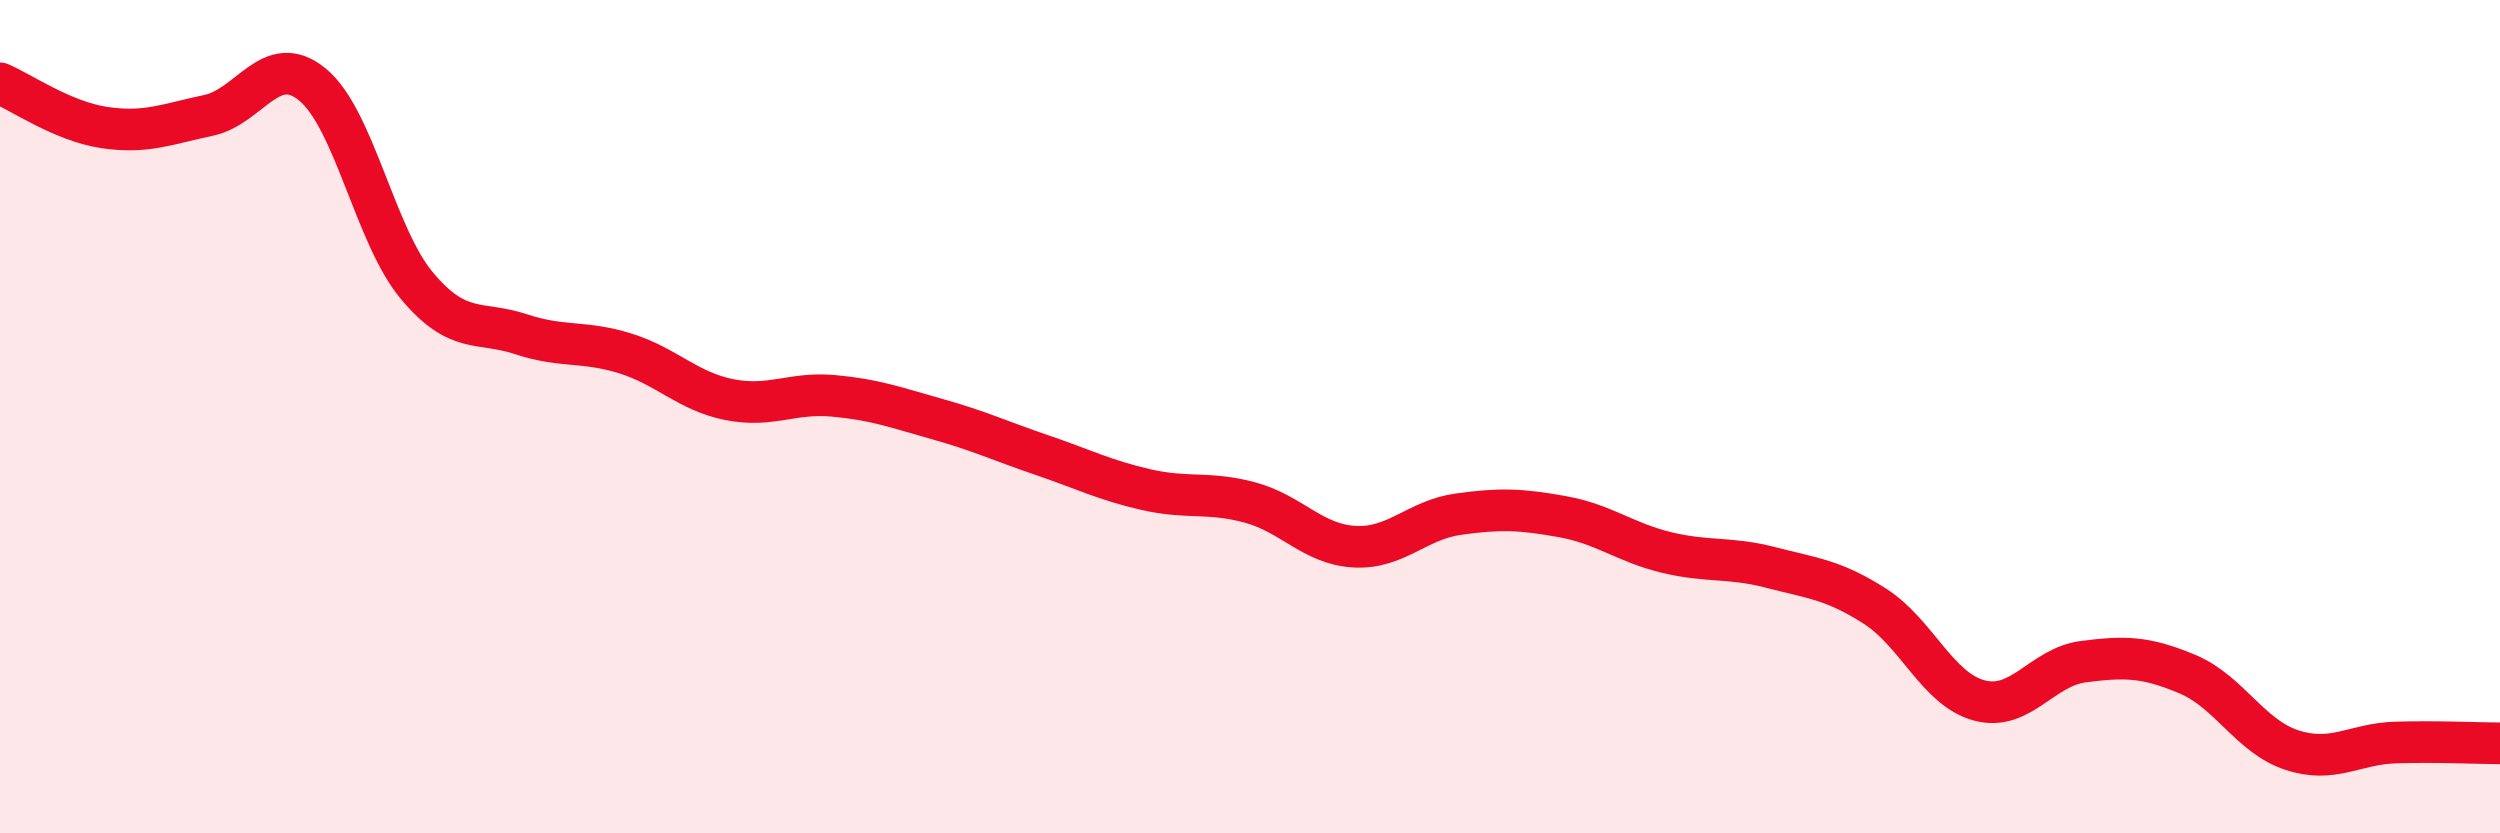
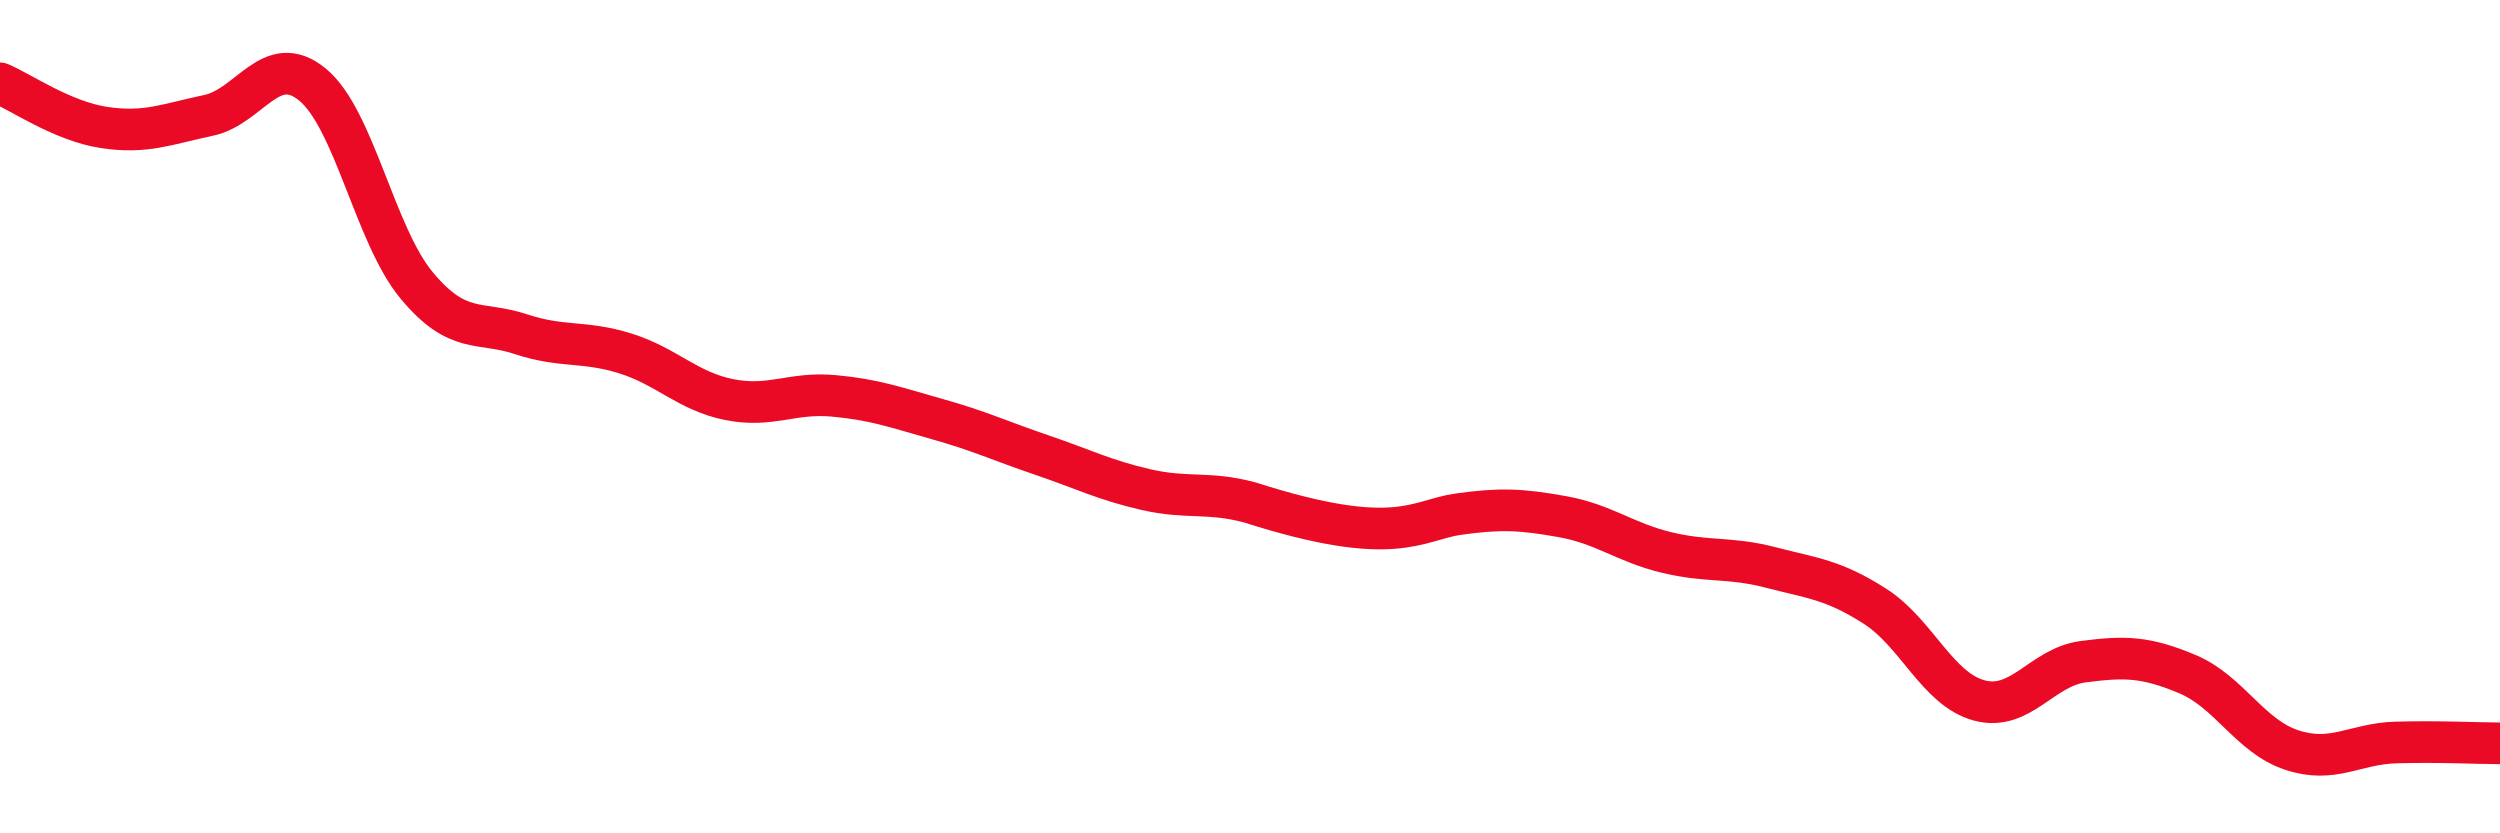
<svg xmlns="http://www.w3.org/2000/svg" width="60" height="20" viewBox="0 0 60 20">
-   <path d="M 0,2 C 0.5,2.21 1.5,2.91 2.5,3.06 C 3.5,3.21 4,2.98 5,2.77 C 6,2.56 6.5,1.21 7.5,2.03 C 8.5,2.85 9,5.65 10,6.85 C 11,8.05 11.5,7.69 12.5,8.02 C 13.5,8.35 14,8.17 15,8.48 C 16,8.79 16.5,9.39 17.5,9.59 C 18.5,9.79 19,9.41 20,9.5 C 21,9.59 21.5,9.78 22.5,10.06 C 23.5,10.34 24,10.58 25,10.92 C 26,11.26 26.5,11.52 27.5,11.75 C 28.5,11.98 29,11.79 30,12.06 C 31,12.33 31.5,13.06 32.5,13.12 C 33.5,13.18 34,12.48 35,12.34 C 36,12.2 36.5,12.22 37.5,12.4 C 38.5,12.58 39,13.02 40,13.26 C 41,13.5 41.5,13.36 42.5,13.62 C 43.5,13.88 44,13.91 45,14.55 C 46,15.19 46.5,16.54 47.5,16.81 C 48.5,17.08 49,16.01 50,15.88 C 51,15.75 51.5,15.76 52.5,16.18 C 53.5,16.6 54,17.67 55,18 C 56,18.33 56.5,17.85 57.5,17.82 C 58.5,17.79 59.5,17.84 60,17.84L60 20L0 20Z" fill="#EB0A25" opacity="0.1" stroke-linecap="round" stroke-linejoin="round" />
-   <path d="M 0,2 C 0.5,2.21 1.5,2.91 2.5,3.06 C 3.5,3.21 4,2.98 5,2.77 C 6,2.56 6.5,1.21 7.5,2.03 C 8.5,2.85 9,5.65 10,6.85 C 11,8.05 11.5,7.69 12.5,8.02 C 13.5,8.35 14,8.17 15,8.48 C 16,8.79 16.5,9.39 17.5,9.59 C 18.5,9.79 19,9.41 20,9.5 C 21,9.59 21.5,9.78 22.5,10.06 C 23.5,10.34 24,10.58 25,10.92 C 26,11.26 26.5,11.52 27.5,11.75 C 28.5,11.98 29,11.79 30,12.06 C 31,12.33 31.5,13.06 32.5,13.12 C 33.5,13.18 34,12.48 35,12.34 C 36,12.2 36.5,12.22 37.5,12.4 C 38.5,12.58 39,13.02 40,13.26 C 41,13.5 41.5,13.36 42.5,13.62 C 43.5,13.88 44,13.91 45,14.55 C 46,15.19 46.5,16.54 47.5,16.81 C 48.5,17.08 49,16.01 50,15.88 C 51,15.75 51.5,15.76 52.5,16.18 C 53.5,16.6 54,17.67 55,18 C 56,18.33 56.5,17.85 57.5,17.82 C 58.5,17.79 59.5,17.84 60,17.84" stroke="#EB0A25" stroke-width="1" fill="none" stroke-linecap="round" stroke-linejoin="round" />
+   <path d="M 0,2 C 0.5,2.21 1.5,2.91 2.5,3.06 C 3.5,3.21 4,2.98 5,2.77 C 6,2.56 6.5,1.21 7.5,2.03 C 8.5,2.85 9,5.65 10,6.85 C 11,8.05 11.5,7.69 12.5,8.02 C 13.5,8.35 14,8.17 15,8.48 C 16,8.79 16.5,9.39 17.5,9.59 C 18.5,9.79 19,9.41 20,9.5 C 21,9.59 21.5,9.78 22.5,10.06 C 23.5,10.34 24,10.58 25,10.92 C 26,11.26 26.5,11.52 27.5,11.75 C 28.5,11.98 29,11.79 30,12.06 C 33.5,13.18 34,12.48 35,12.34 C 36,12.2 36.5,12.22 37.5,12.4 C 38.5,12.58 39,13.02 40,13.26 C 41,13.5 41.5,13.36 42.5,13.62 C 43.5,13.88 44,13.91 45,14.55 C 46,15.19 46.5,16.54 47.5,16.81 C 48.5,17.08 49,16.01 50,15.88 C 51,15.75 51.5,15.76 52.5,16.18 C 53.5,16.6 54,17.67 55,18 C 56,18.33 56.5,17.85 57.5,17.82 C 58.5,17.79 59.5,17.84 60,17.84" stroke="#EB0A25" stroke-width="1" fill="none" stroke-linecap="round" stroke-linejoin="round" />
</svg>